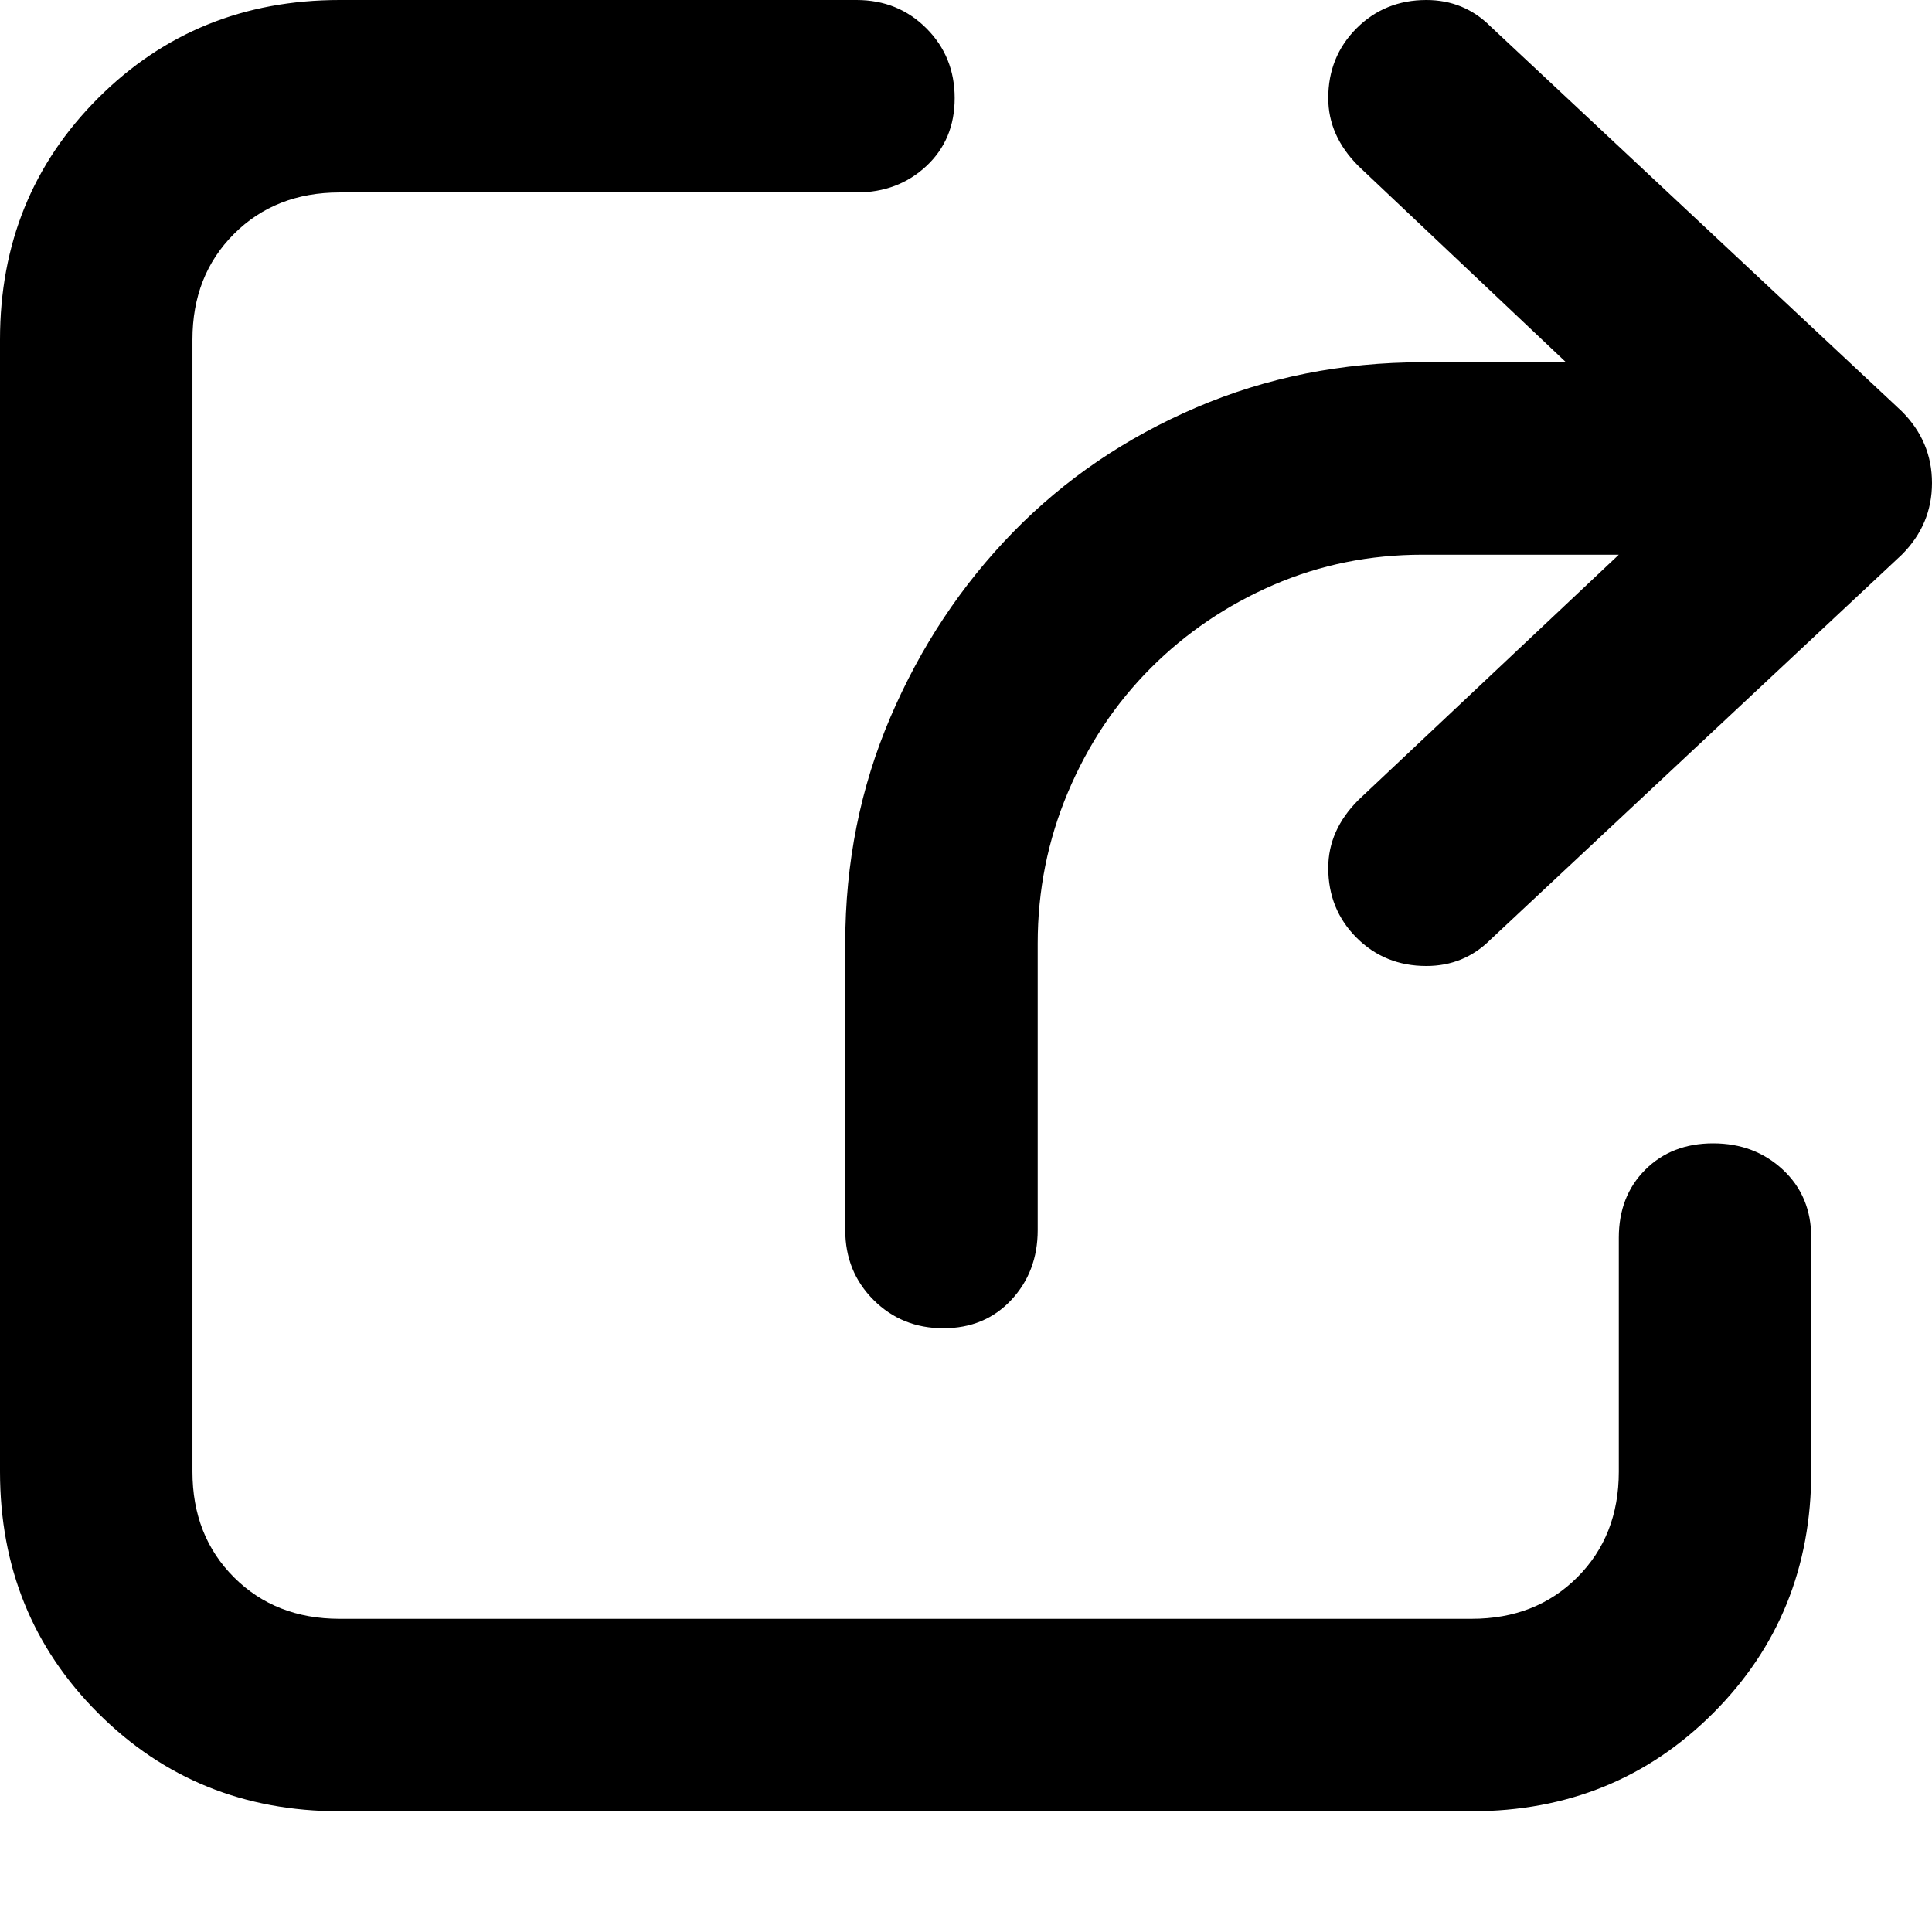
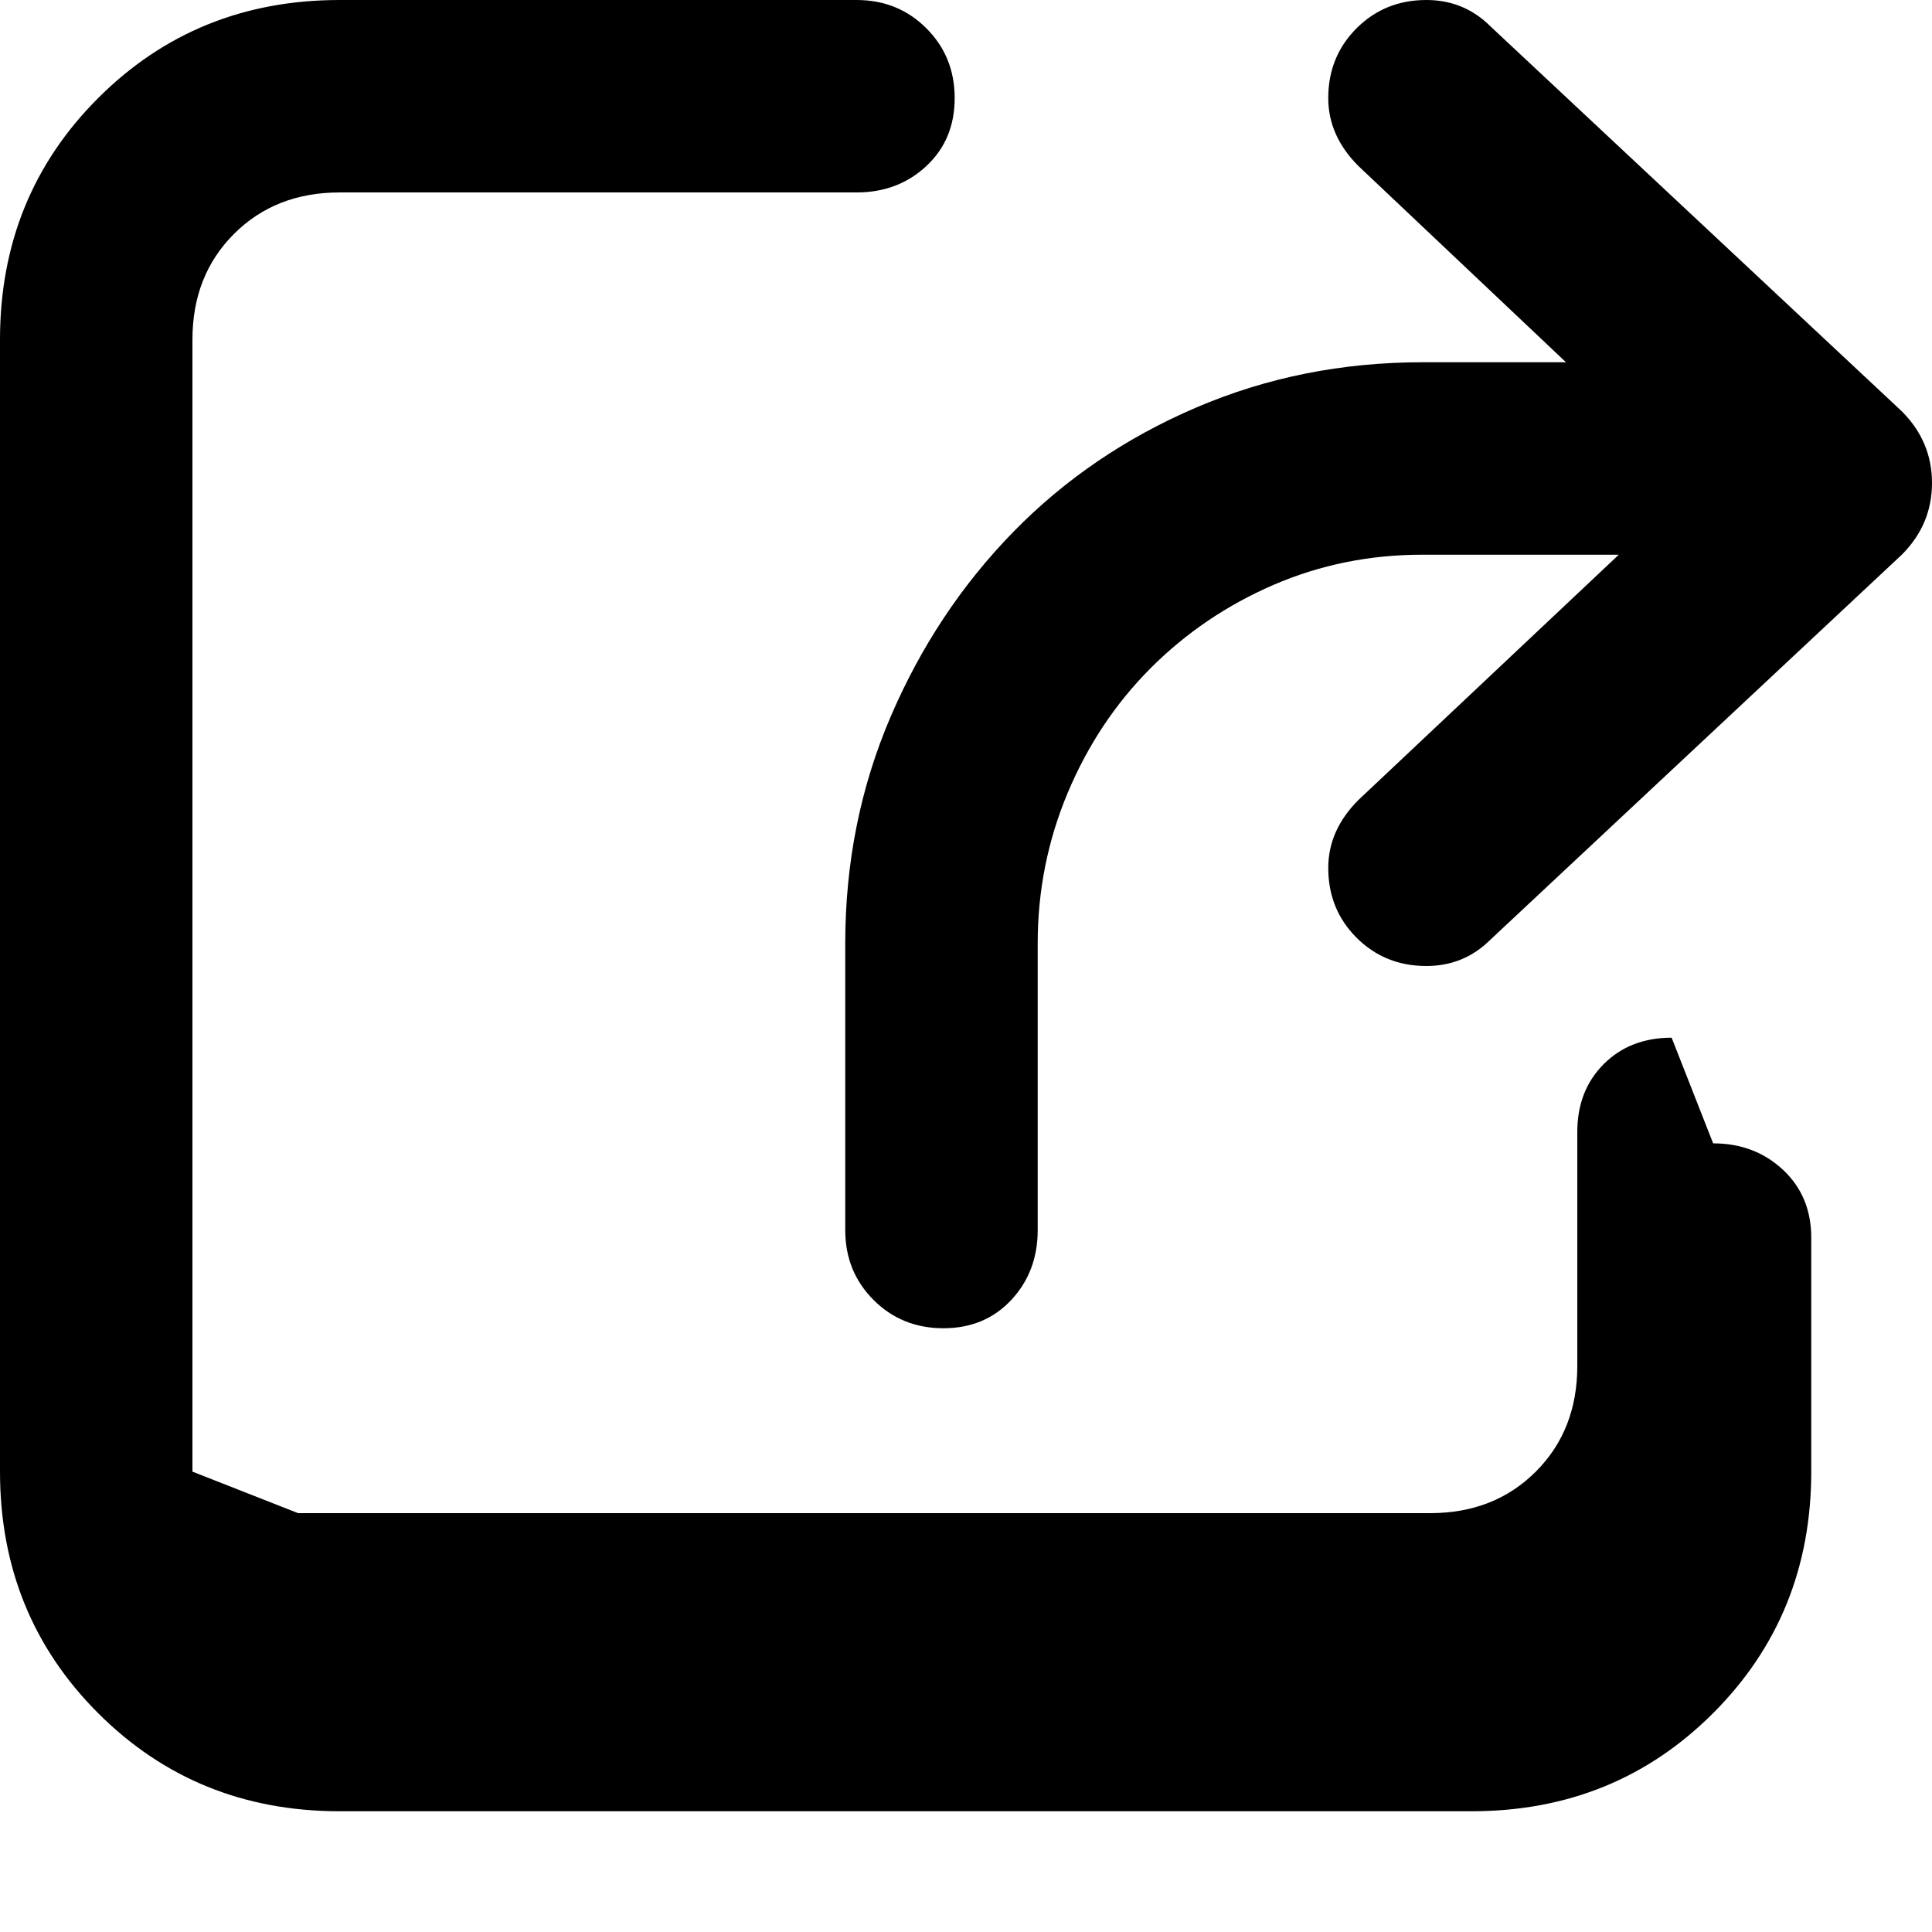
<svg xmlns="http://www.w3.org/2000/svg" viewBox="0 0 512 512">
-   <path d="M504 109q8 8 8 19t-8 19L395 249q-7 7-17 7-11 0-18.5-7.5T352 230q0-10 8-18l69-65h-52q-21 0-39.5 8T305 177t-22 33-8 40v76q0 11-7 18.5t-18 7.5-18.5-7.5T224 326v-76q0-32 12-60t32.5-49 48.5-33 60-12h38l-55-52q-8-8-8-18 0-11 7.5-18.5T378 0q10 0 17 7zm-50 194q11 0 18.5 7t7.5 18v62q0 38-26 64t-64 26H90q-38 0-64-26T0 390V90q0-38 26-64T90 0h137q11 0 18.5 7.5T253 26t-7.5 18-18.5 7H90q-17 0-28 11T51 90v300q0 17 11 28t28 11h300q17 0 28-11t11-28v-62q0-11 7-18t18-7z" />
+   <path d="M504 109q8 8 8 19t-8 19L395 249q-7 7-17 7-11 0-18.5-7.5T352 230q0-10 8-18l69-65h-52q-21 0-39.5 8T305 177t-22 33-8 40v76q0 11-7 18.5t-18 7.5-18.5-7.5T224 326v-76q0-32 12-60t32.5-49 48.5-33 60-12h38l-55-52q-8-8-8-18 0-11 7.5-18.5T378 0q10 0 17 7zm-50 194q11 0 18.5 7t7.5 18v62q0 38-26 64t-64 26H90q-38 0-64-26T0 390V90q0-38 26-64T90 0h137q11 0 18.5 7.5T253 26t-7.5 18-18.5 7H90q-17 0-28 11T51 90v300t28 11h300q17 0 28-11t11-28v-62q0-11 7-18t18-7z" />
</svg>